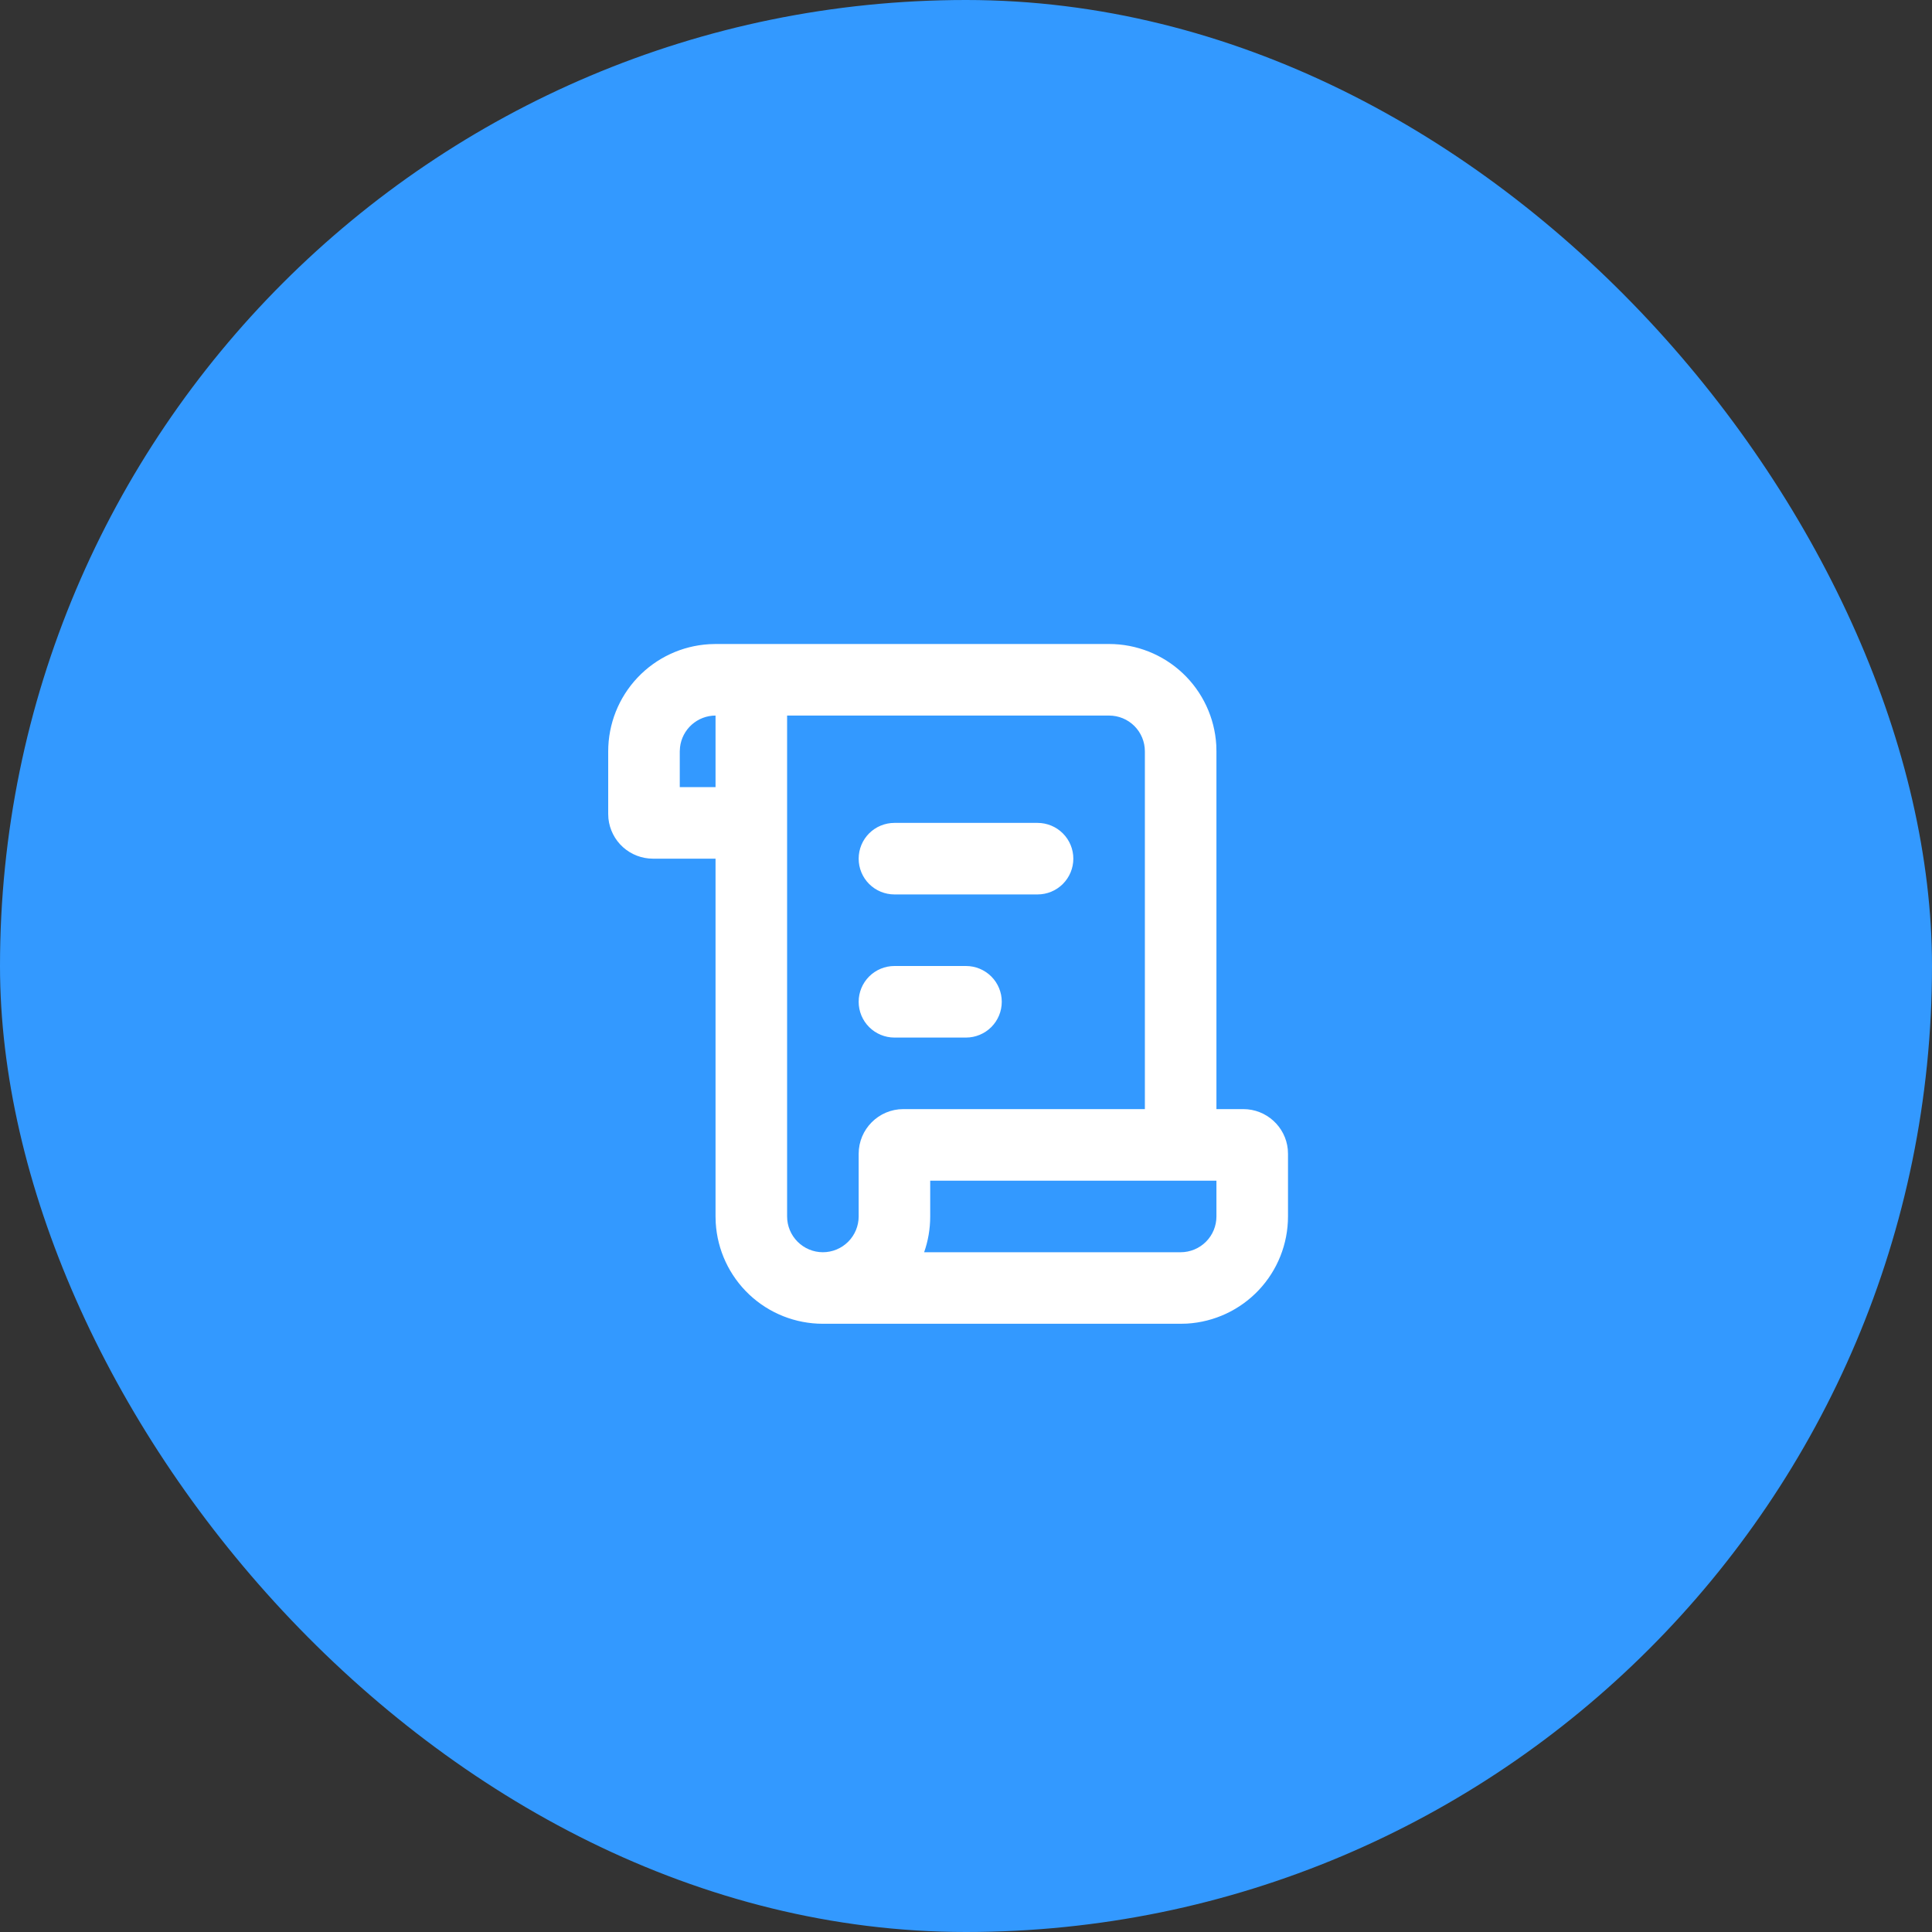
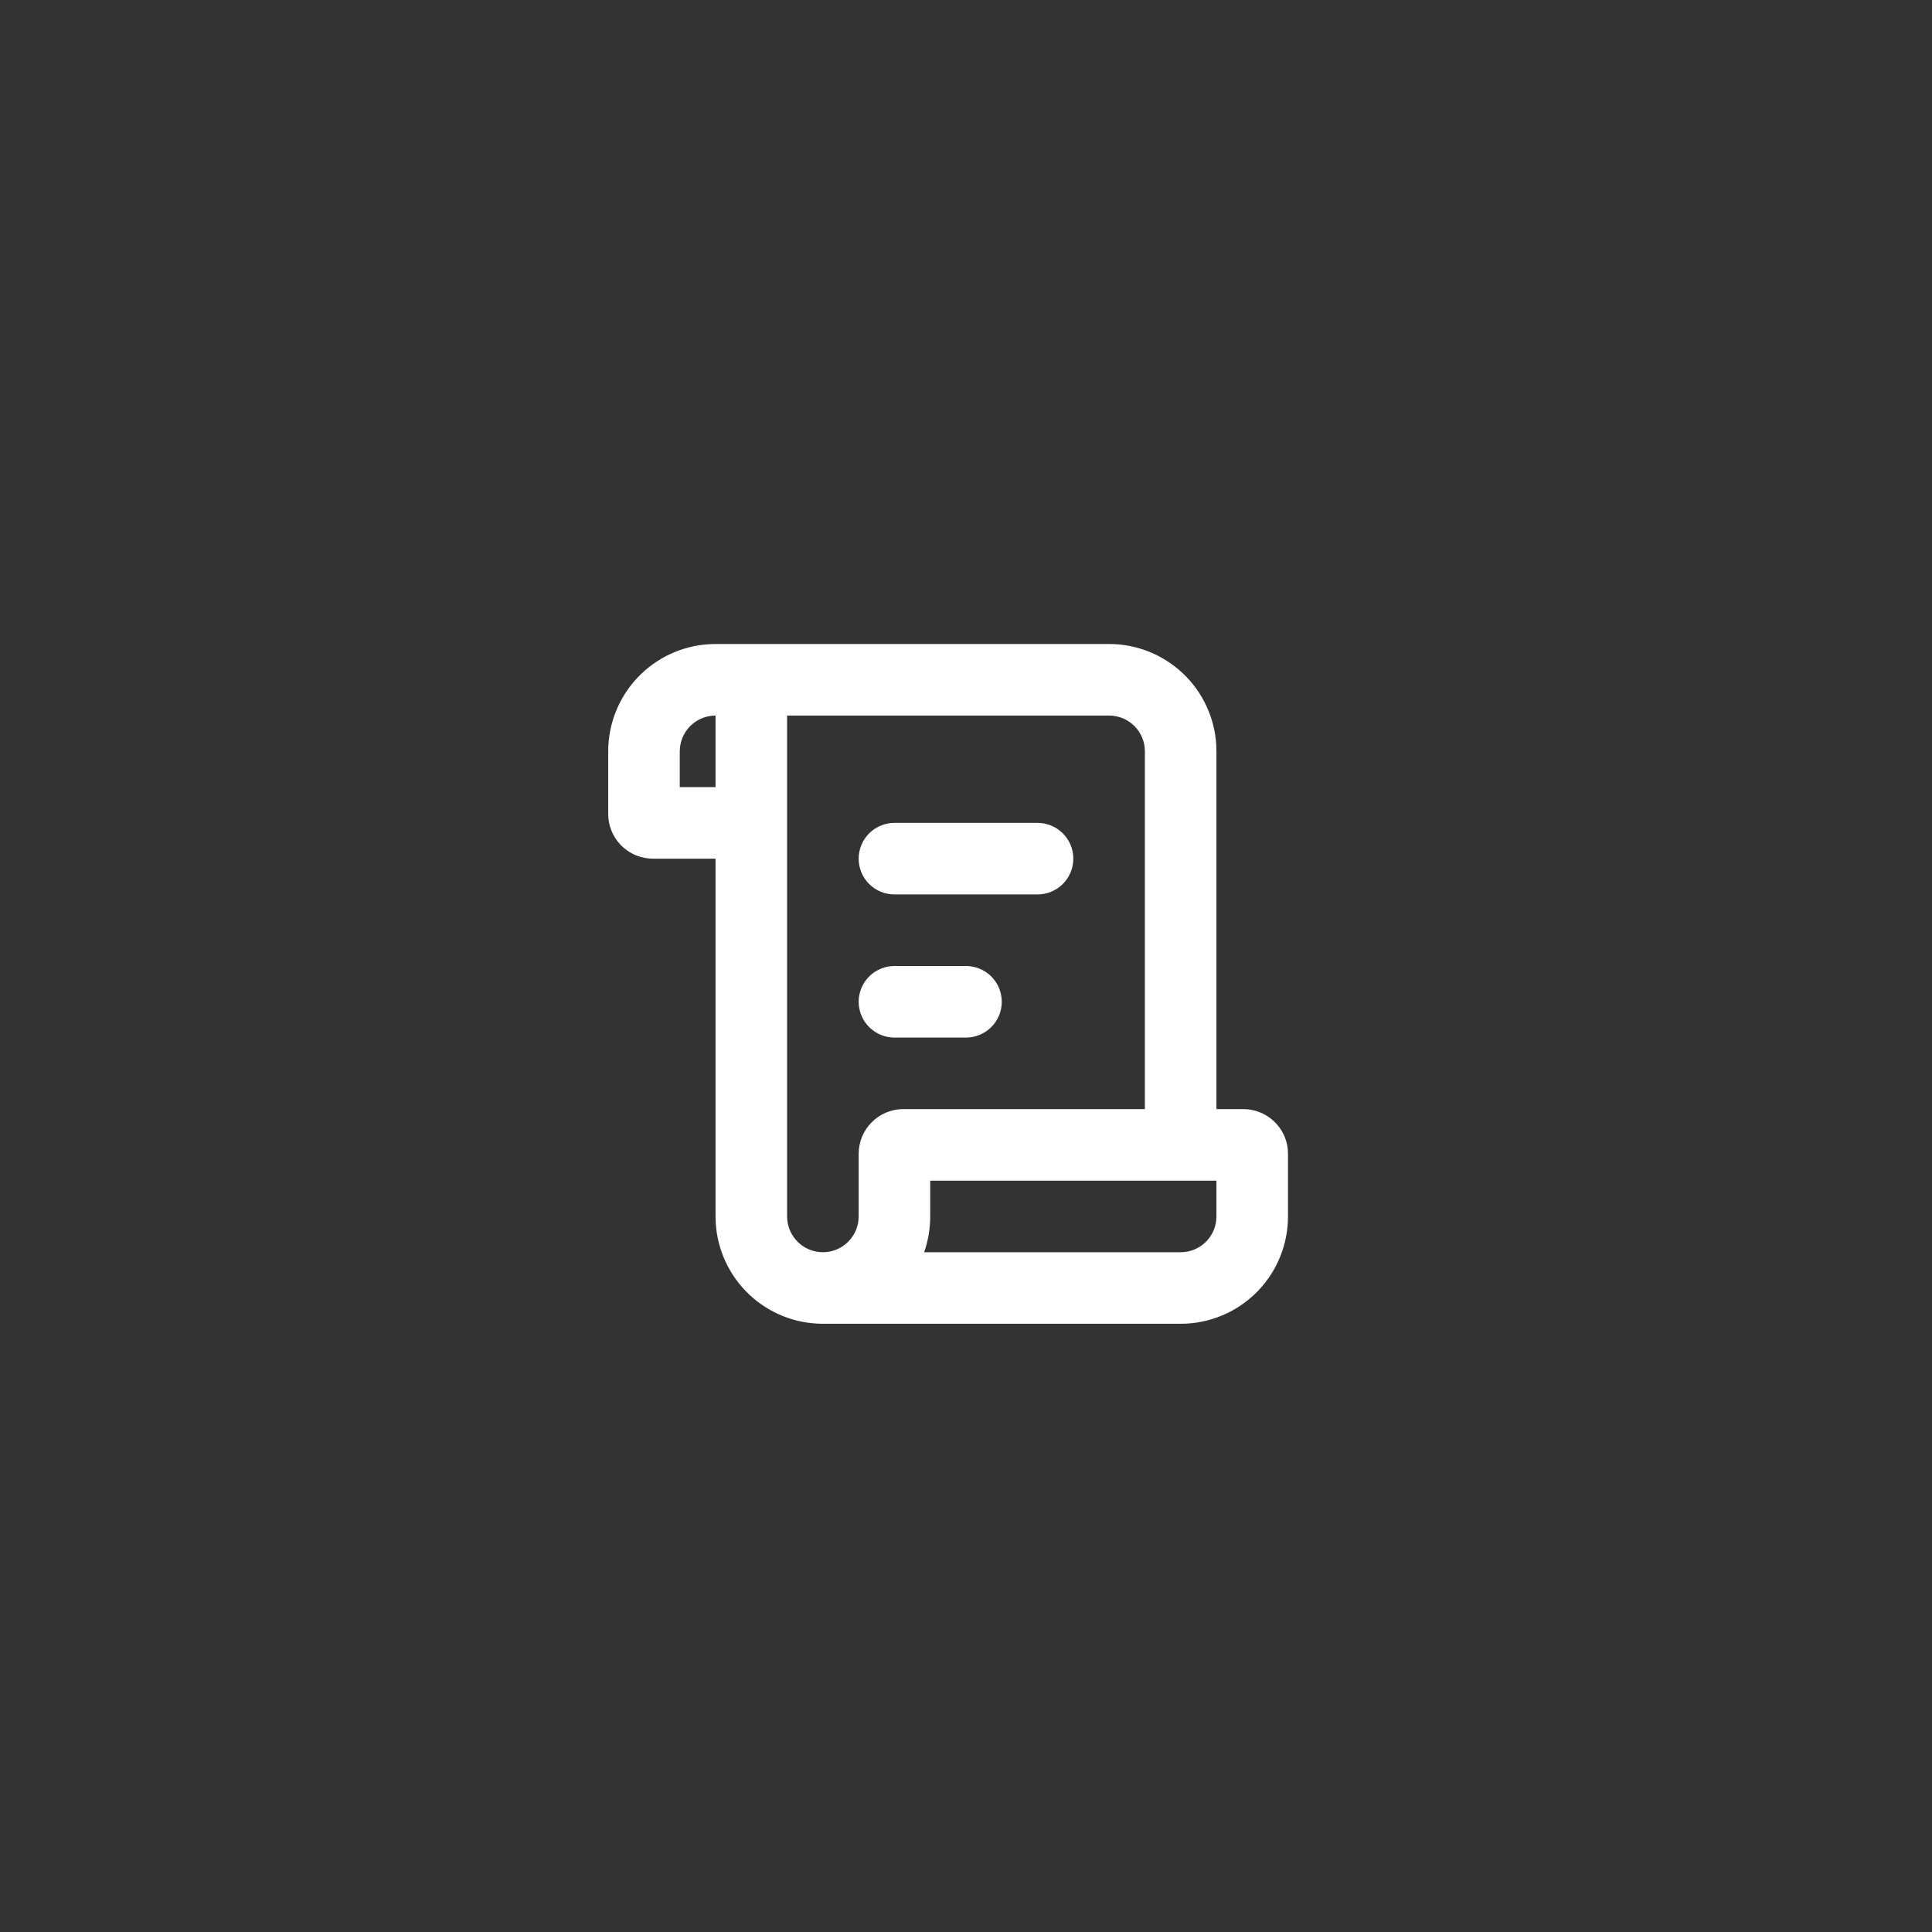
<svg xmlns="http://www.w3.org/2000/svg" width="72" height="72" viewBox="0 0 72 72" fill="none">
  <rect x="0" y="0" width="72" height="72" fill="#333333" stroke="none" />
-   <rect width="72" height="72" rx="36" fill="#3399FF" />
  <path d="M41.333 24C42.353 24 43.335 24.39 44.078 25.09C44.82 25.79 45.267 26.747 45.327 27.765L45.333 28V41.333H46.333C47.196 41.333 47.907 41.989 47.992 42.829L48 43V45.333C48 46.354 47.61 47.335 46.91 48.078C46.21 48.82 45.253 49.267 44.234 49.327L44 49.333H30.666C29.646 49.333 28.665 48.944 27.922 48.244C27.18 47.544 26.733 46.587 26.673 45.568L26.666 45.333V32H24.333C23.921 32 23.523 31.847 23.216 31.571C22.91 31.295 22.717 30.914 22.674 30.504L22.666 30.333V28C22.666 26.98 23.056 25.998 23.756 25.256C24.456 24.513 25.413 24.067 26.432 24.007L26.666 24H41.333ZM41.333 26.667H29.333V45.333C29.333 45.687 29.474 46.026 29.724 46.276C29.974 46.526 30.313 46.667 30.666 46.667C31.02 46.667 31.359 46.526 31.609 46.276C31.859 46.026 32 45.687 32 45.333V43C32 42.08 32.746 41.333 33.666 41.333H42.666V28C42.666 27.646 42.526 27.307 42.276 27.057C42.026 26.807 41.687 26.667 41.333 26.667ZM45.333 44H34.666V45.333C34.666 45.8 34.587 46.249 34.44 46.667H44C44.353 46.667 44.693 46.526 44.943 46.276C45.193 46.026 45.333 45.687 45.333 45.333V44ZM36 36C36.353 36 36.693 36.141 36.943 36.391C37.193 36.641 37.333 36.98 37.333 37.333C37.333 37.687 37.193 38.026 36.943 38.276C36.693 38.526 36.353 38.667 36 38.667H33.333C32.98 38.667 32.64 38.526 32.39 38.276C32.14 38.026 32 37.687 32 37.333C32 36.98 32.14 36.641 32.39 36.391C32.64 36.141 32.98 36 33.333 36H36ZM38.666 30.667C39.02 30.667 39.359 30.807 39.609 31.057C39.859 31.307 40 31.646 40 32C40 32.354 39.859 32.693 39.609 32.943C39.359 33.193 39.02 33.333 38.666 33.333H33.333C32.98 33.333 32.64 33.193 32.39 32.943C32.14 32.693 32 32.354 32 32C32 31.646 32.14 31.307 32.39 31.057C32.64 30.807 32.98 30.667 33.333 30.667H38.666ZM26.666 26.667C26.34 26.667 26.025 26.787 25.781 27.004C25.537 27.221 25.381 27.52 25.343 27.844L25.333 28V29.333H26.666V26.667Z" fill="white" />
</svg>